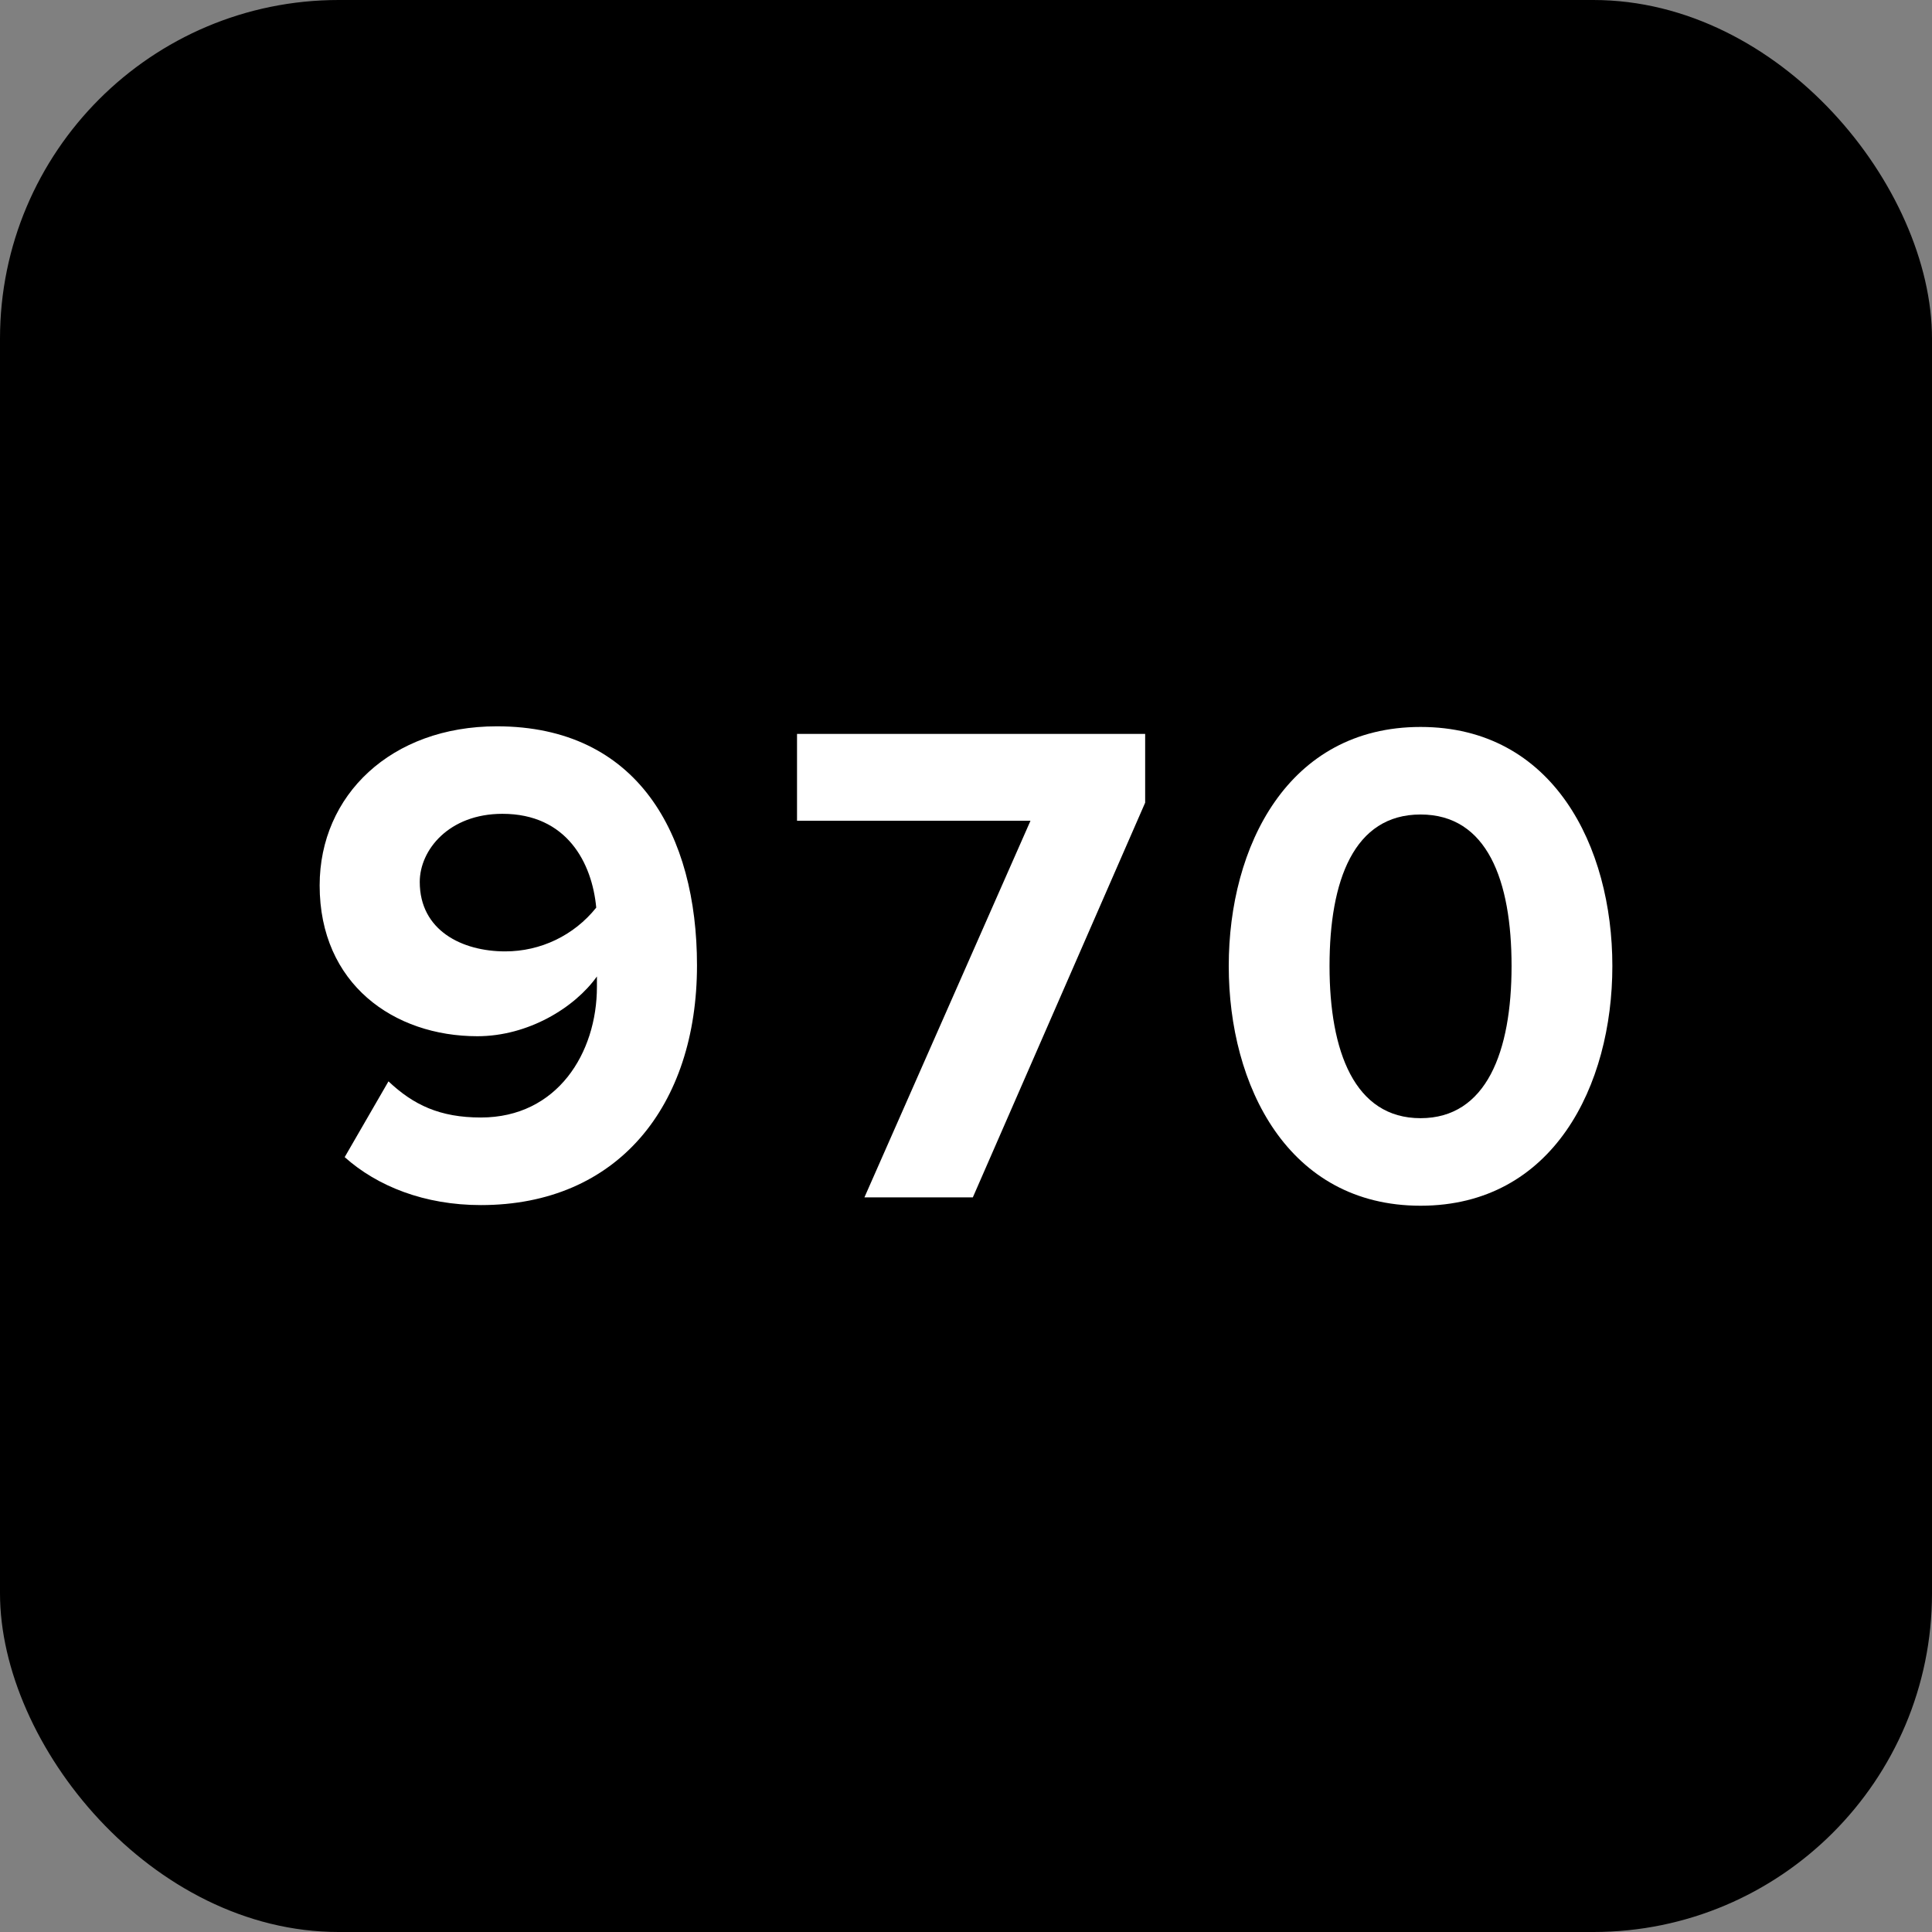
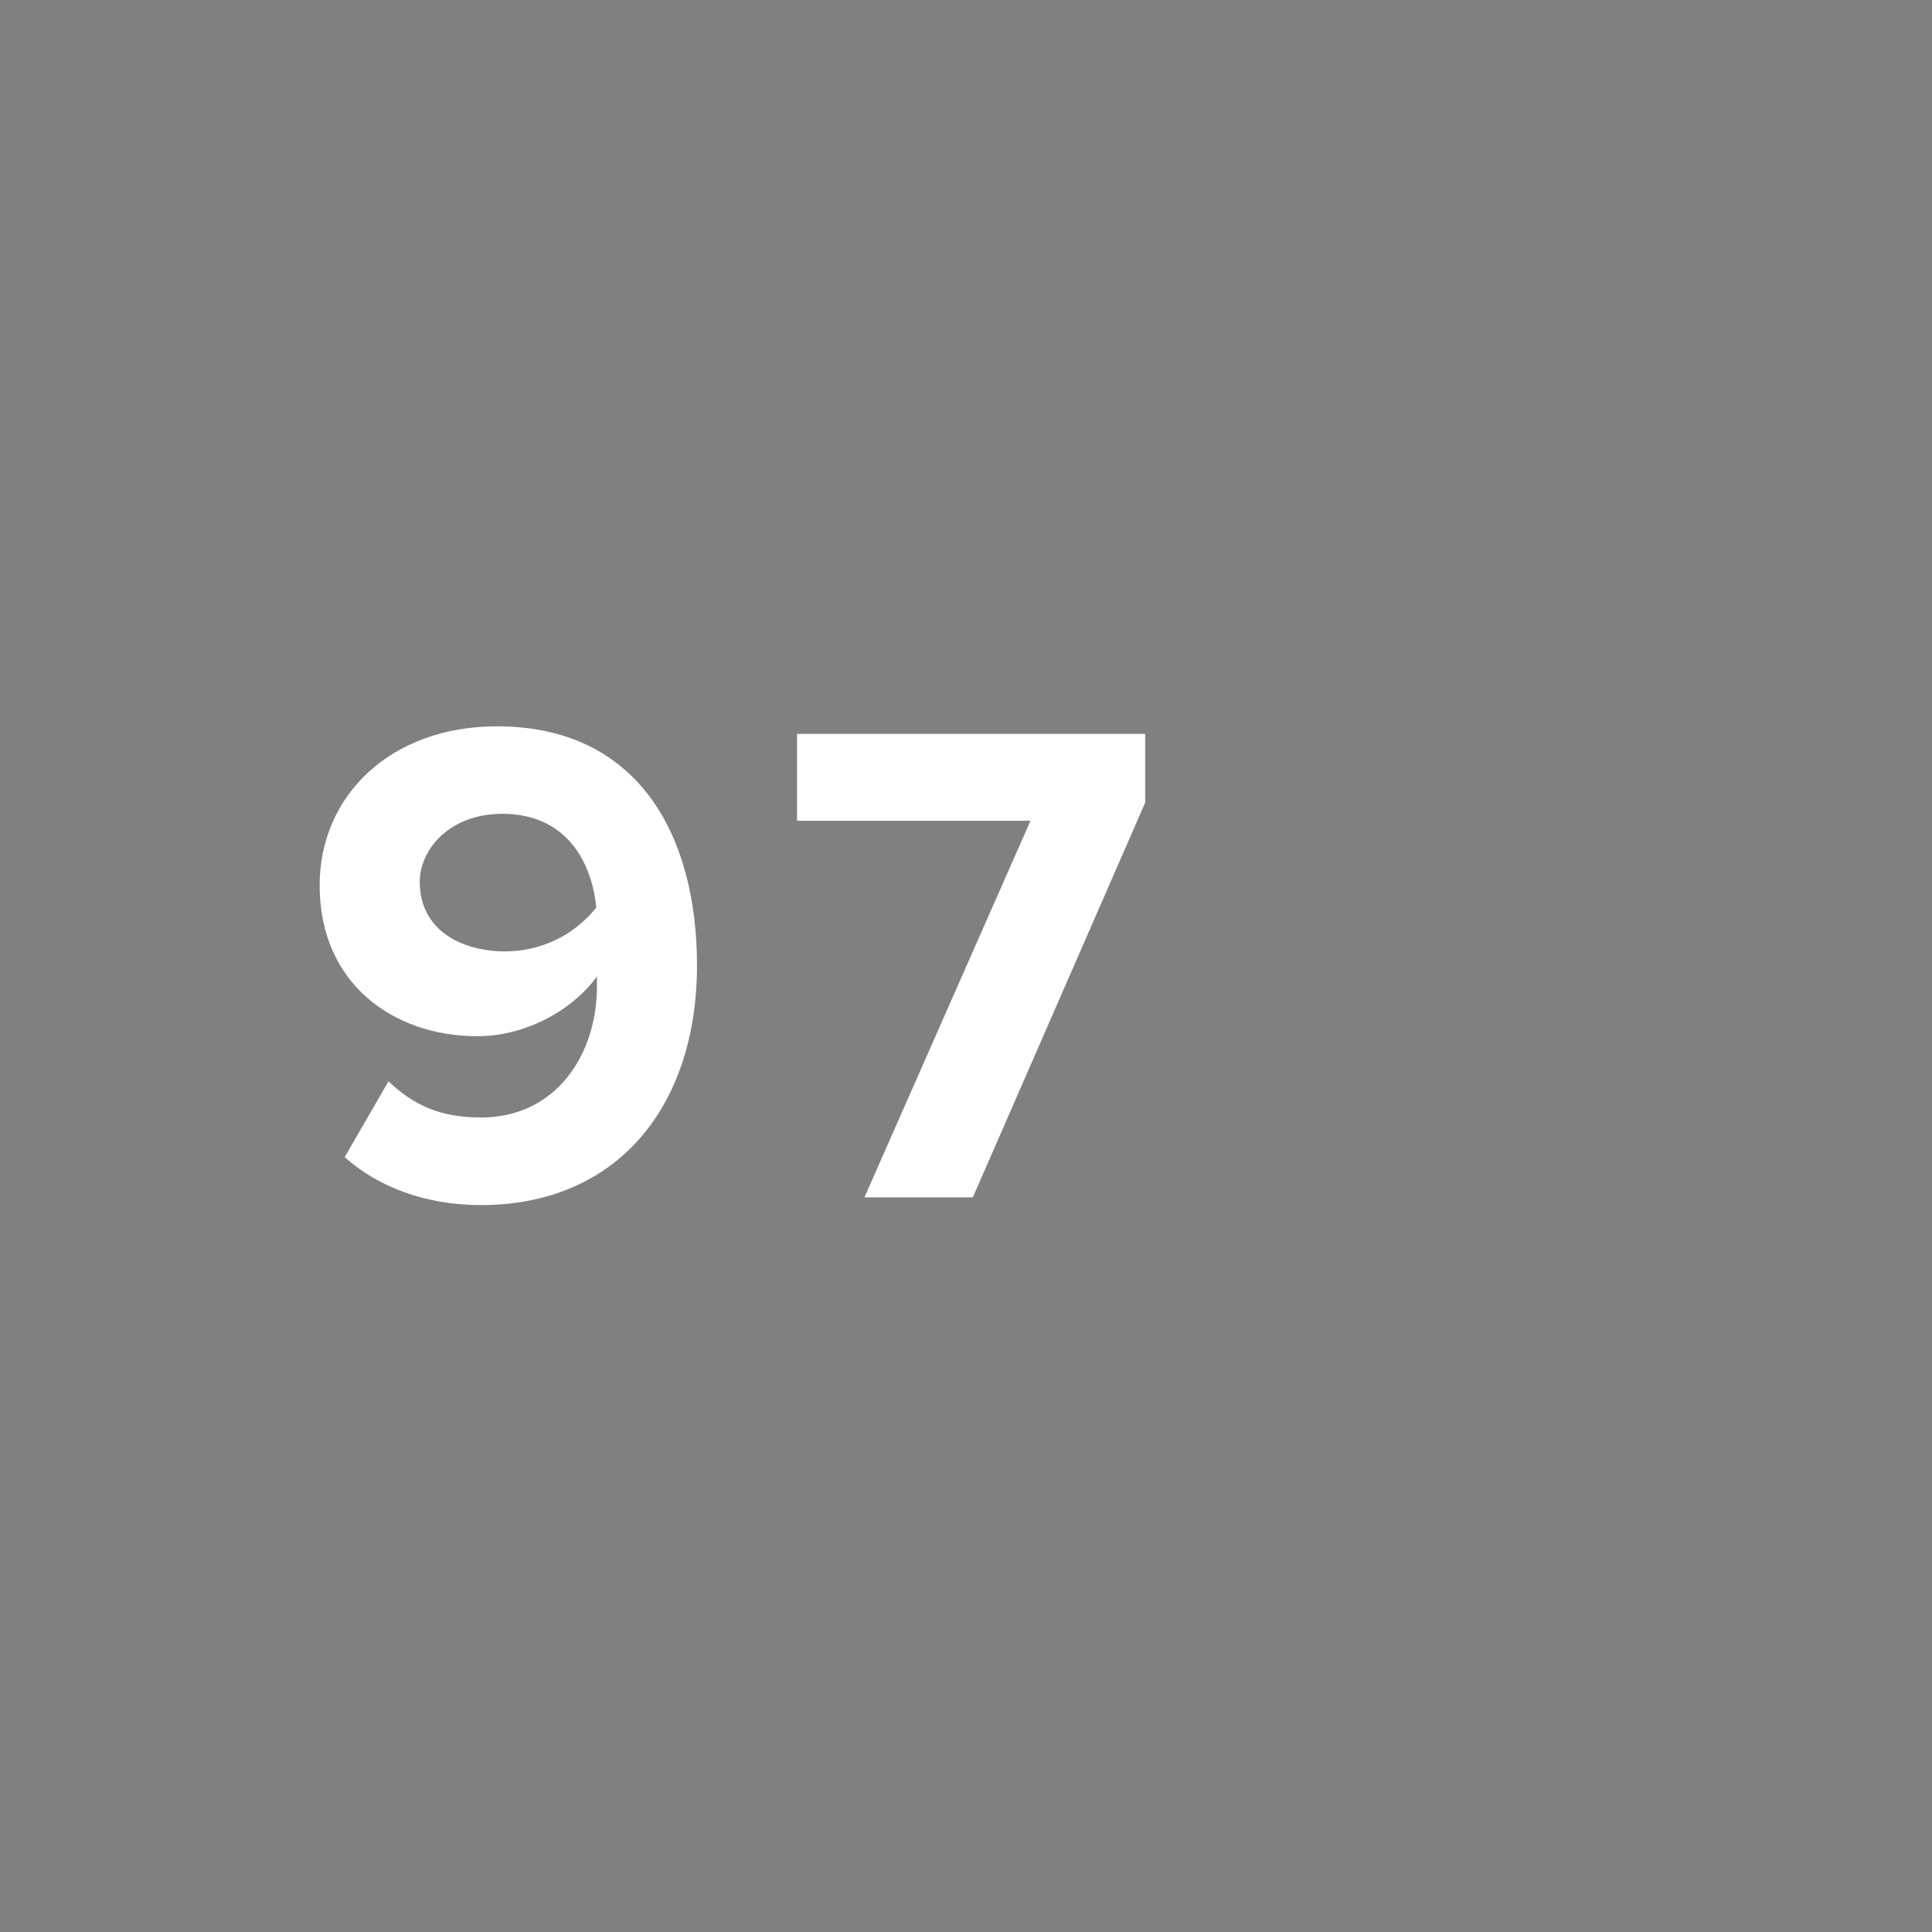
<svg xmlns="http://www.w3.org/2000/svg" id="Layer_1" viewBox="0 0 512 512">
  <rect x="0" y="0" width="512" height="512" fill="#808080" stroke="none" />
  <defs>
    <style>.cls-1{fill:#fff;}</style>
  </defs>
-   <rect width="512" height="512" rx="89.75" ry="89.75" />
  <path class="cls-1" d="M91.35,306.64l11.6-20.07c6.63,6.26,13.63,9.58,24.49,9.58,20.26,0,30.75-17.12,30.75-34.62v-2.76c-5.89,8.29-18.23,15.84-31.68,15.84-22.1,0-41.8-13.81-41.8-39.96,0-23.94,18.97-42.17,46.96-42.17,37.39,0,53.04,28.73,53.04,63.35,0,37.2-20.99,63.53-57.27,63.53-14.92,0-27.44-4.97-36.1-12.71ZM158.01,240.53c-1.1-11.79-7.73-24.86-24.86-24.86-14.18,0-21.91,9.58-21.91,18.05,0,12.89,11.23,18.41,22.65,18.41,9.39,0,18.23-4.23,24.12-11.6Z" />
  <path class="cls-1" d="M229.08,317.32l44.01-99.81h-61.87v-23.02h92.26v18.23l-45.67,104.6h-28.73Z" />
-   <path class="cls-1" d="M325.63,256c0-31.68,15.65-63.35,50.83-63.35s50.83,31.68,50.83,63.35-15.65,63.53-50.83,63.53-50.83-31.86-50.83-63.53ZM400.58,256c0-22.65-6.44-40.15-24.12-40.15s-24.12,17.5-24.12,40.15,6.63,40.33,24.12,40.33,24.12-17.68,24.12-40.33Z" />
</svg>